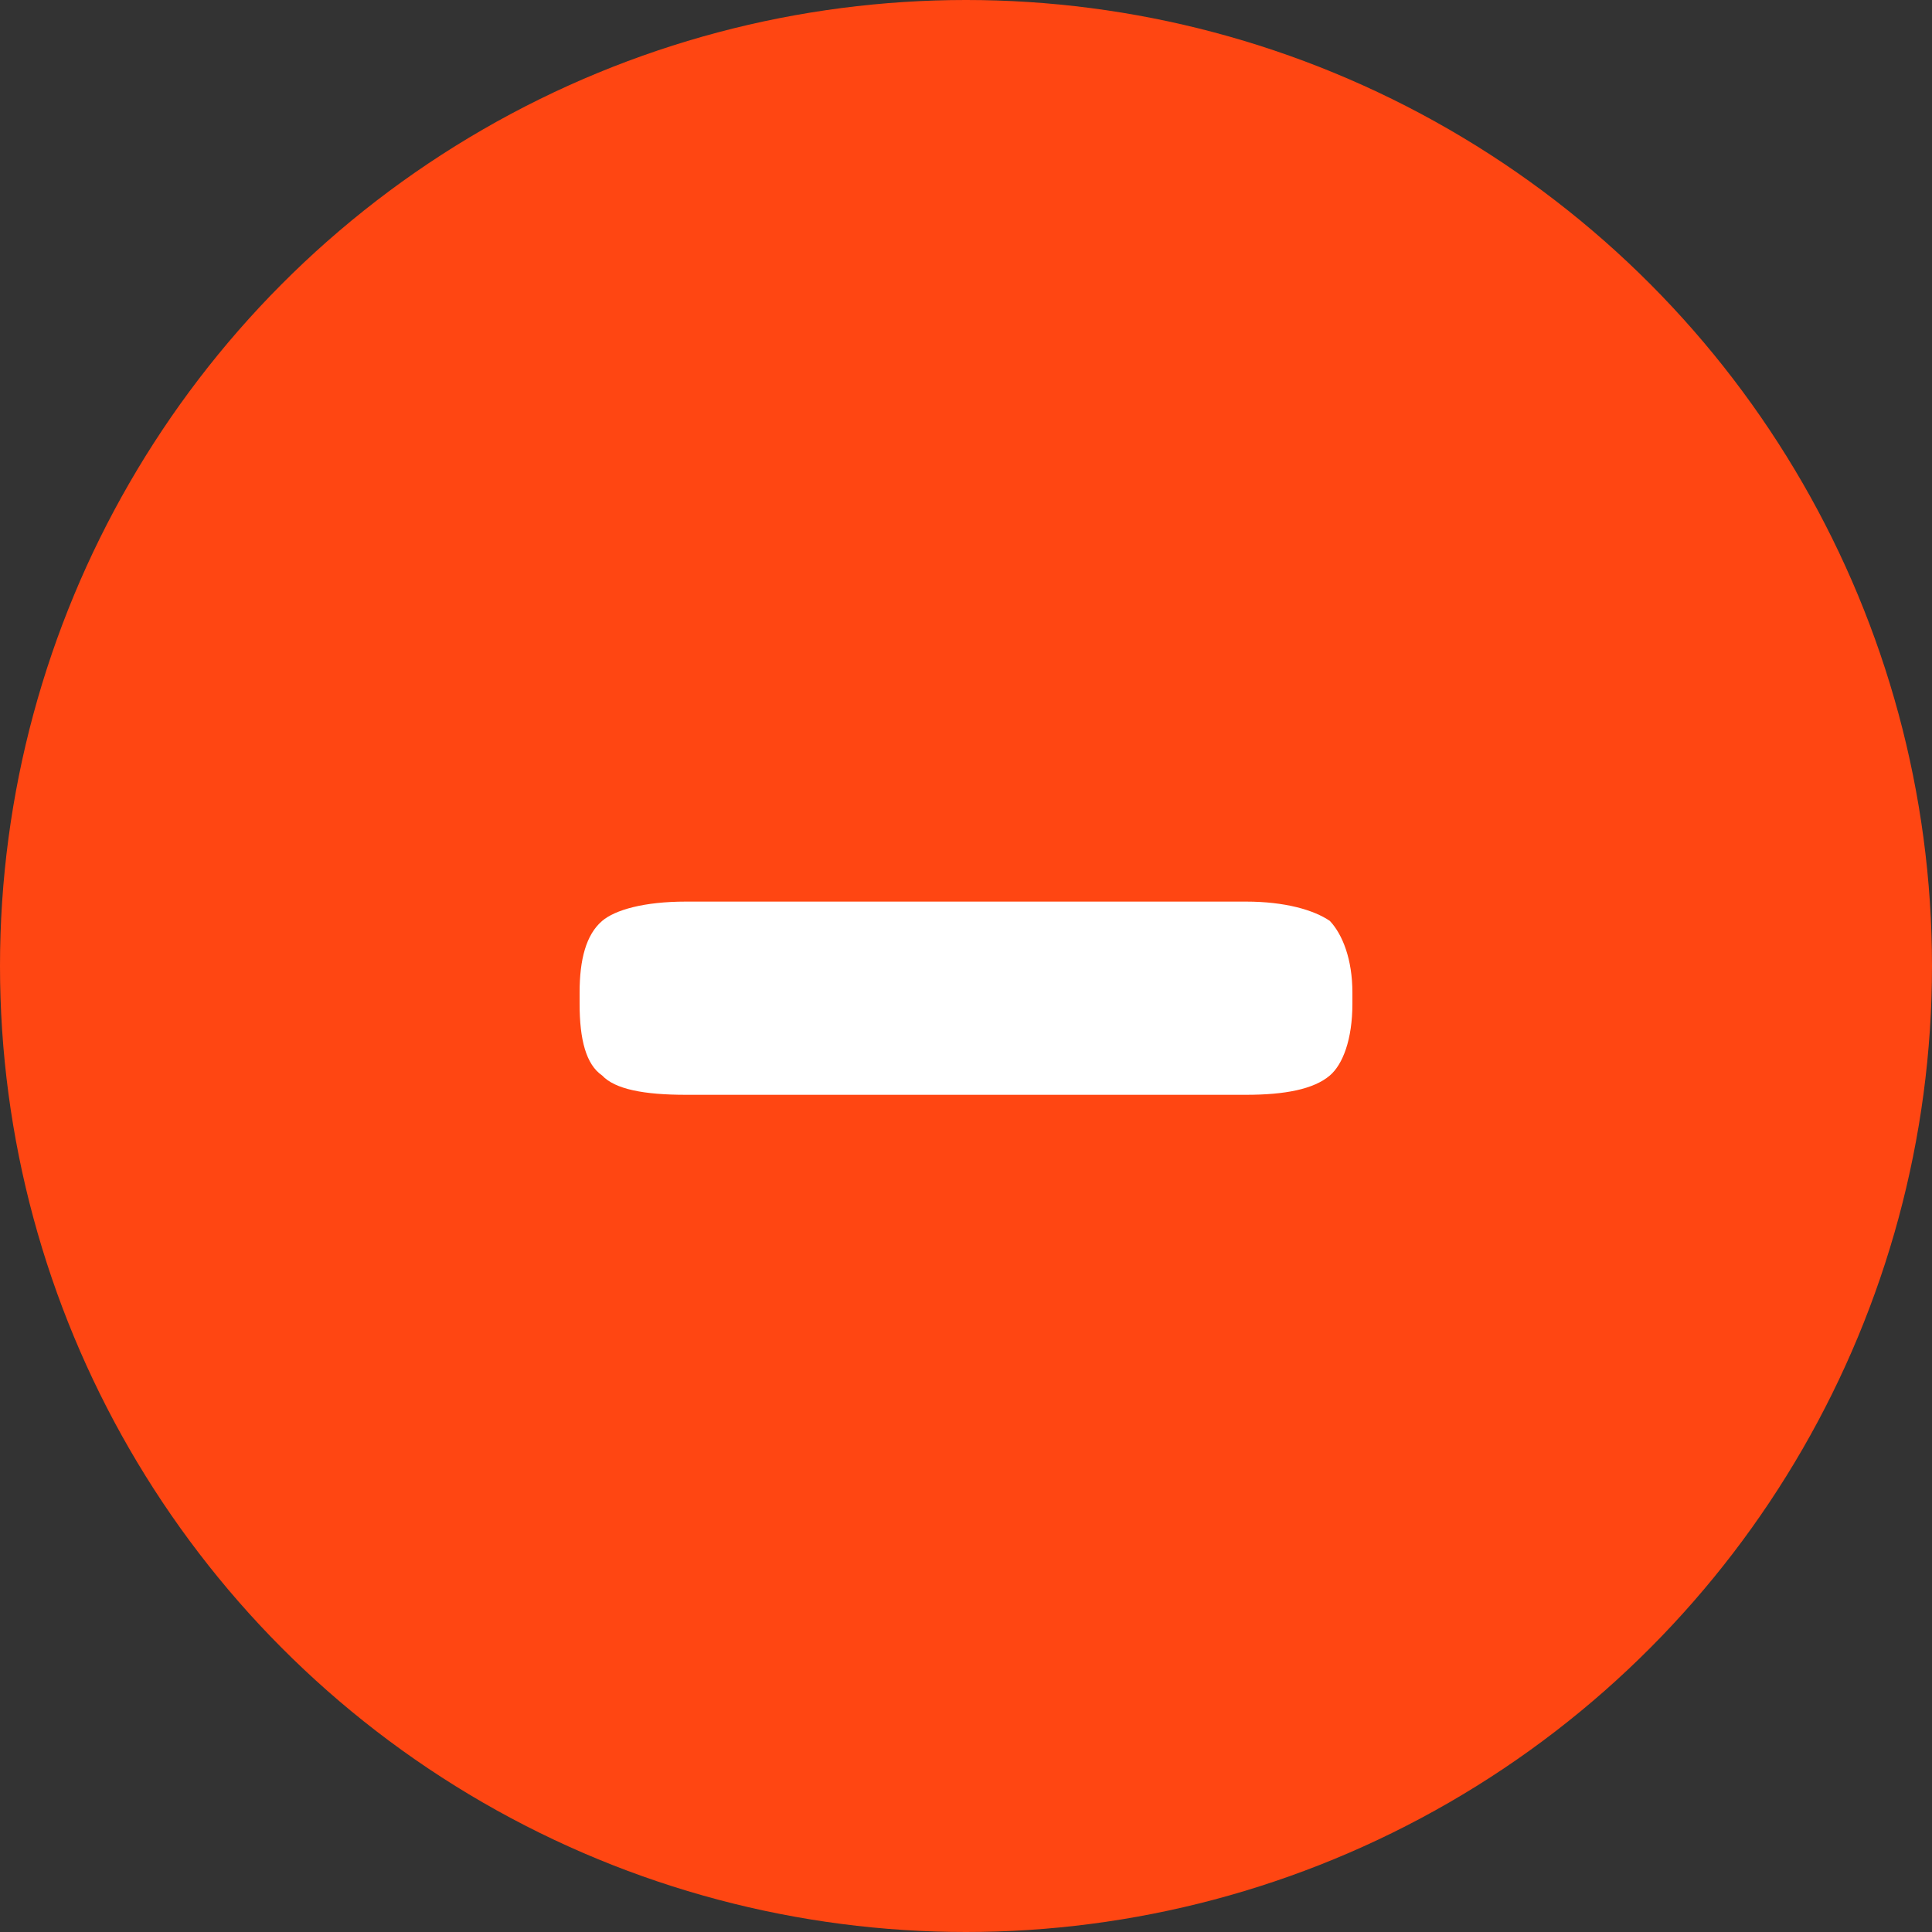
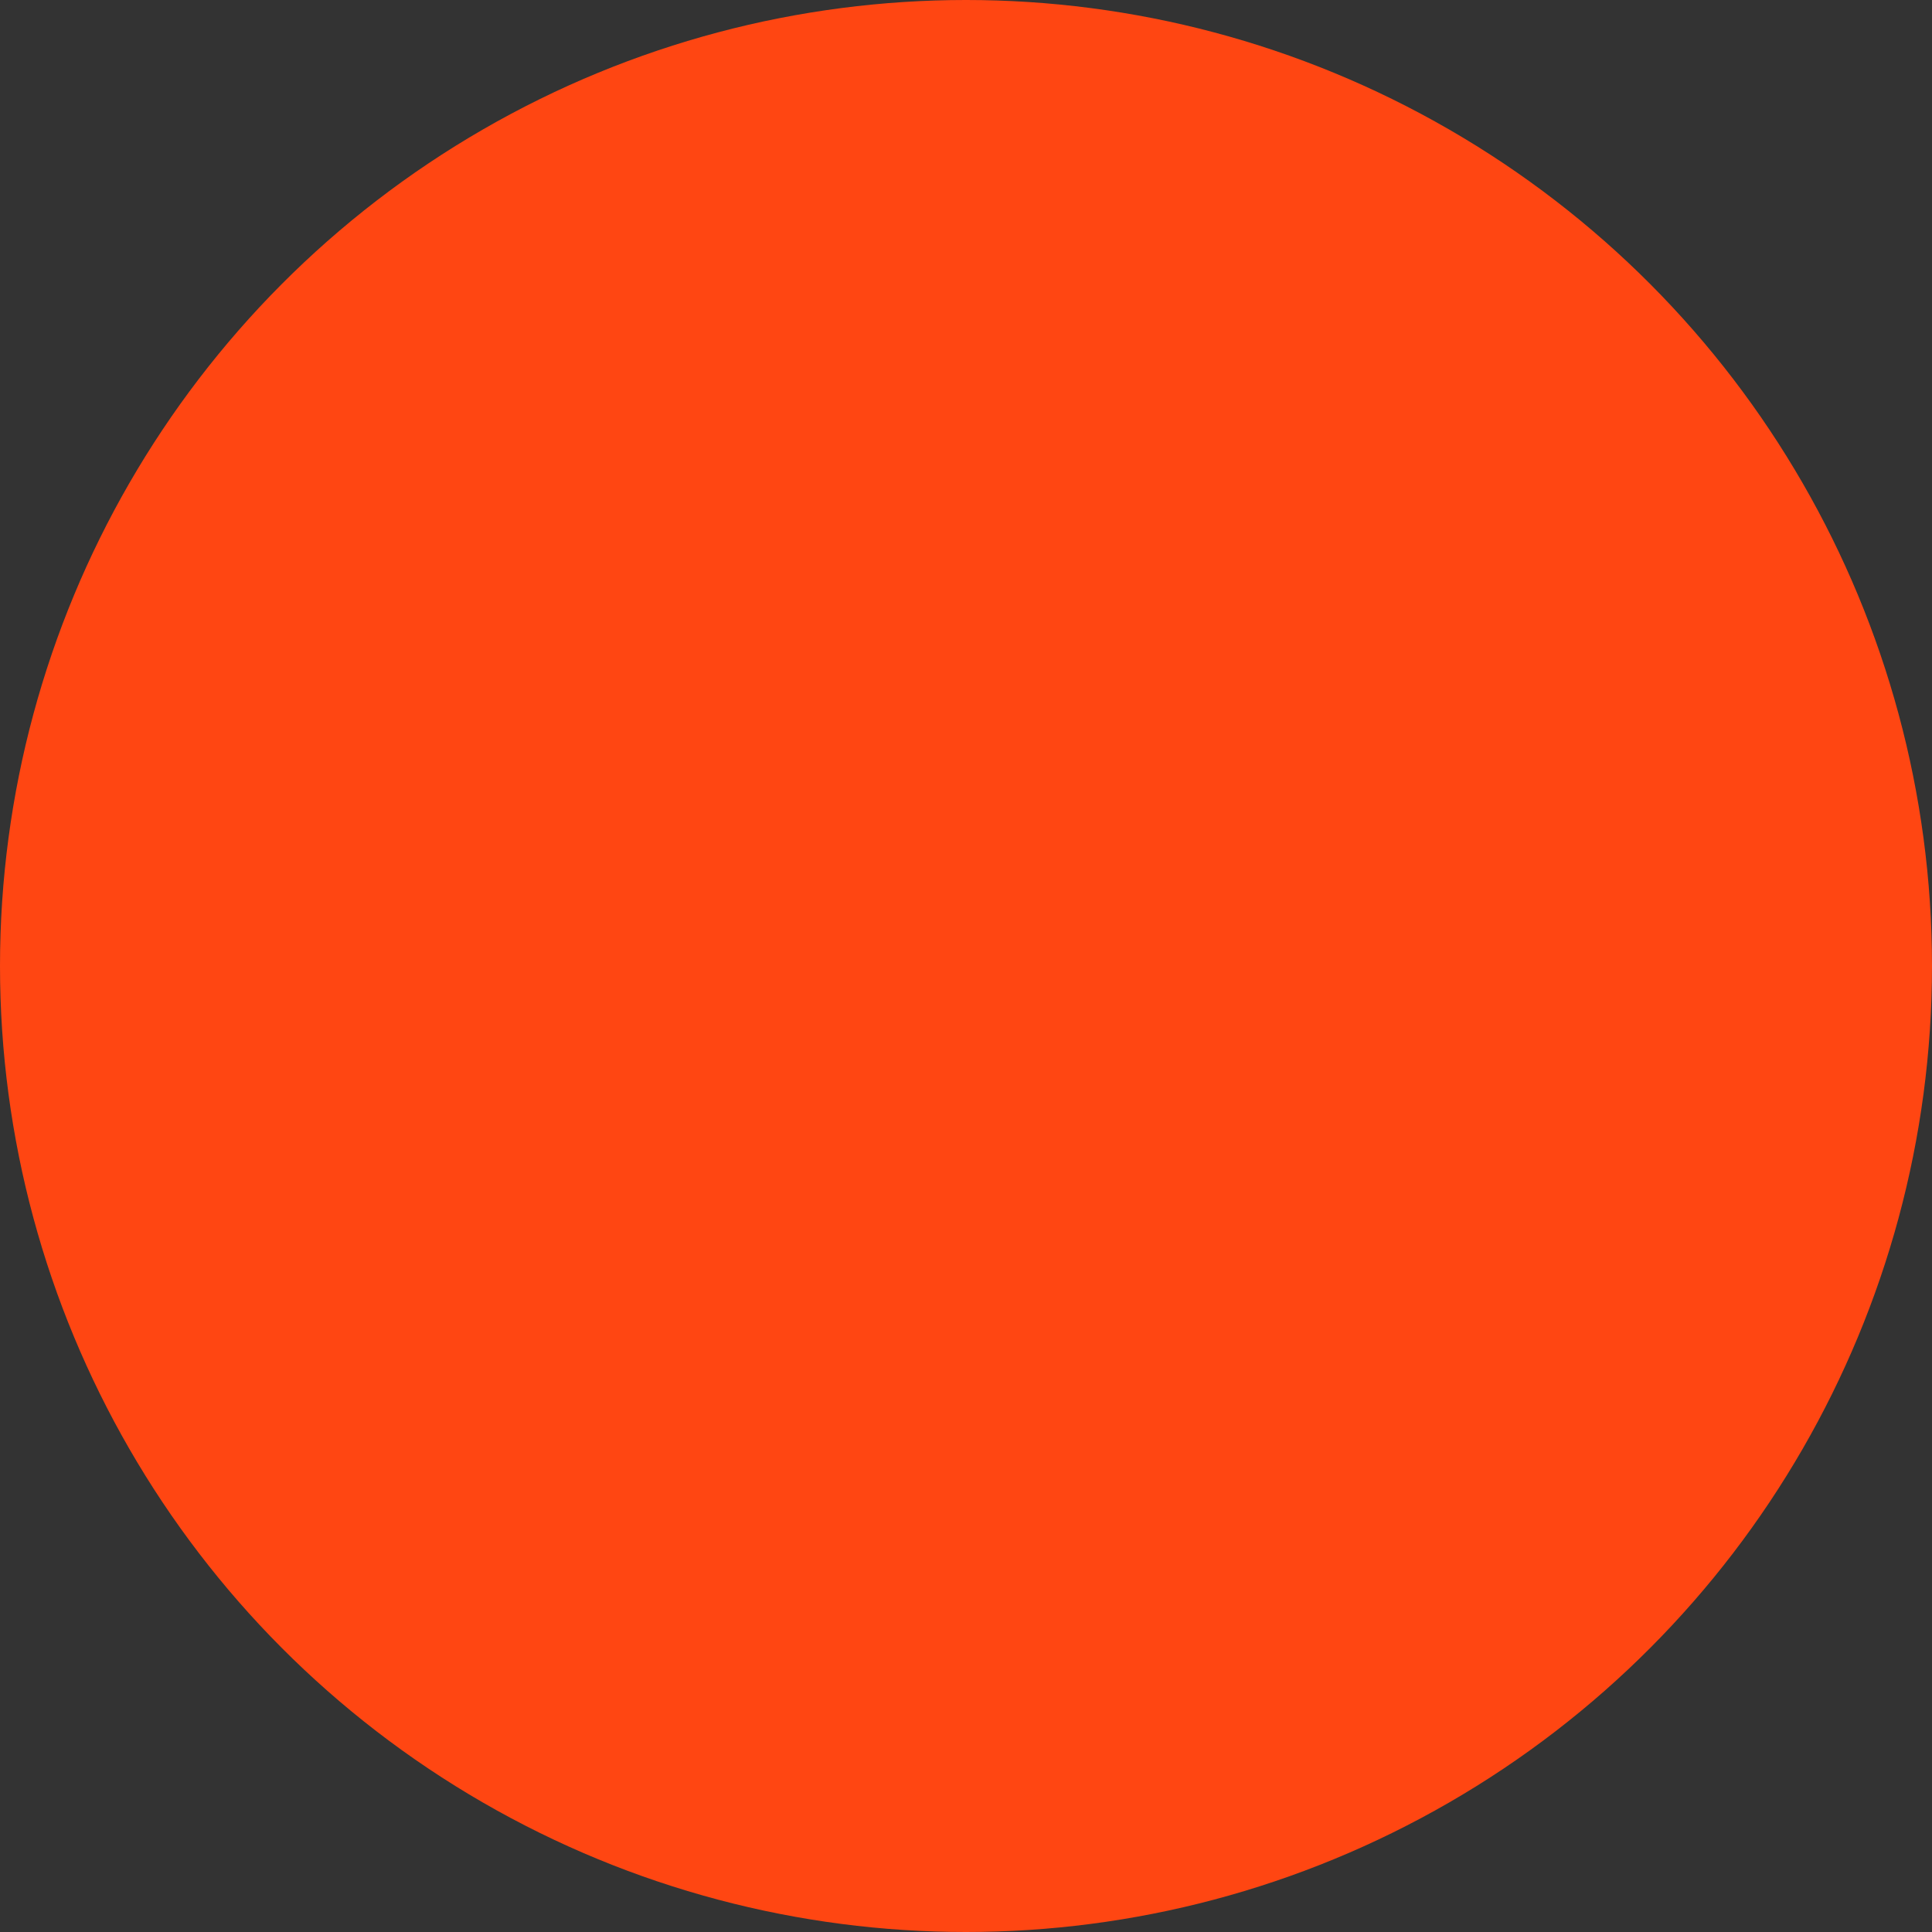
<svg xmlns="http://www.w3.org/2000/svg" width="30" height="30" viewBox="0 0 30 30" fill="none">
  <rect x="0" y="0" width="30" height="30" fill="#333333" stroke="none" />
  <circle cx="15" cy="15" r="15" fill="#FF4612" />
-   <path d="M21 15.414C21 14.9 20.85 14.514 20.65 14.3C20.4 14.129 19.95 14 19.35 14H10.65C10 14 9.55 14.129 9.35 14.3C9.1 14.514 9 14.9 9 15.414V15.586C9 16.143 9.1 16.529 9.35 16.7C9.55 16.914 10 17 10.65 17H19.35C19.95 17 20.4 16.914 20.65 16.7C20.85 16.529 21 16.143 21 15.586V15.414Z" fill="white" />
</svg>